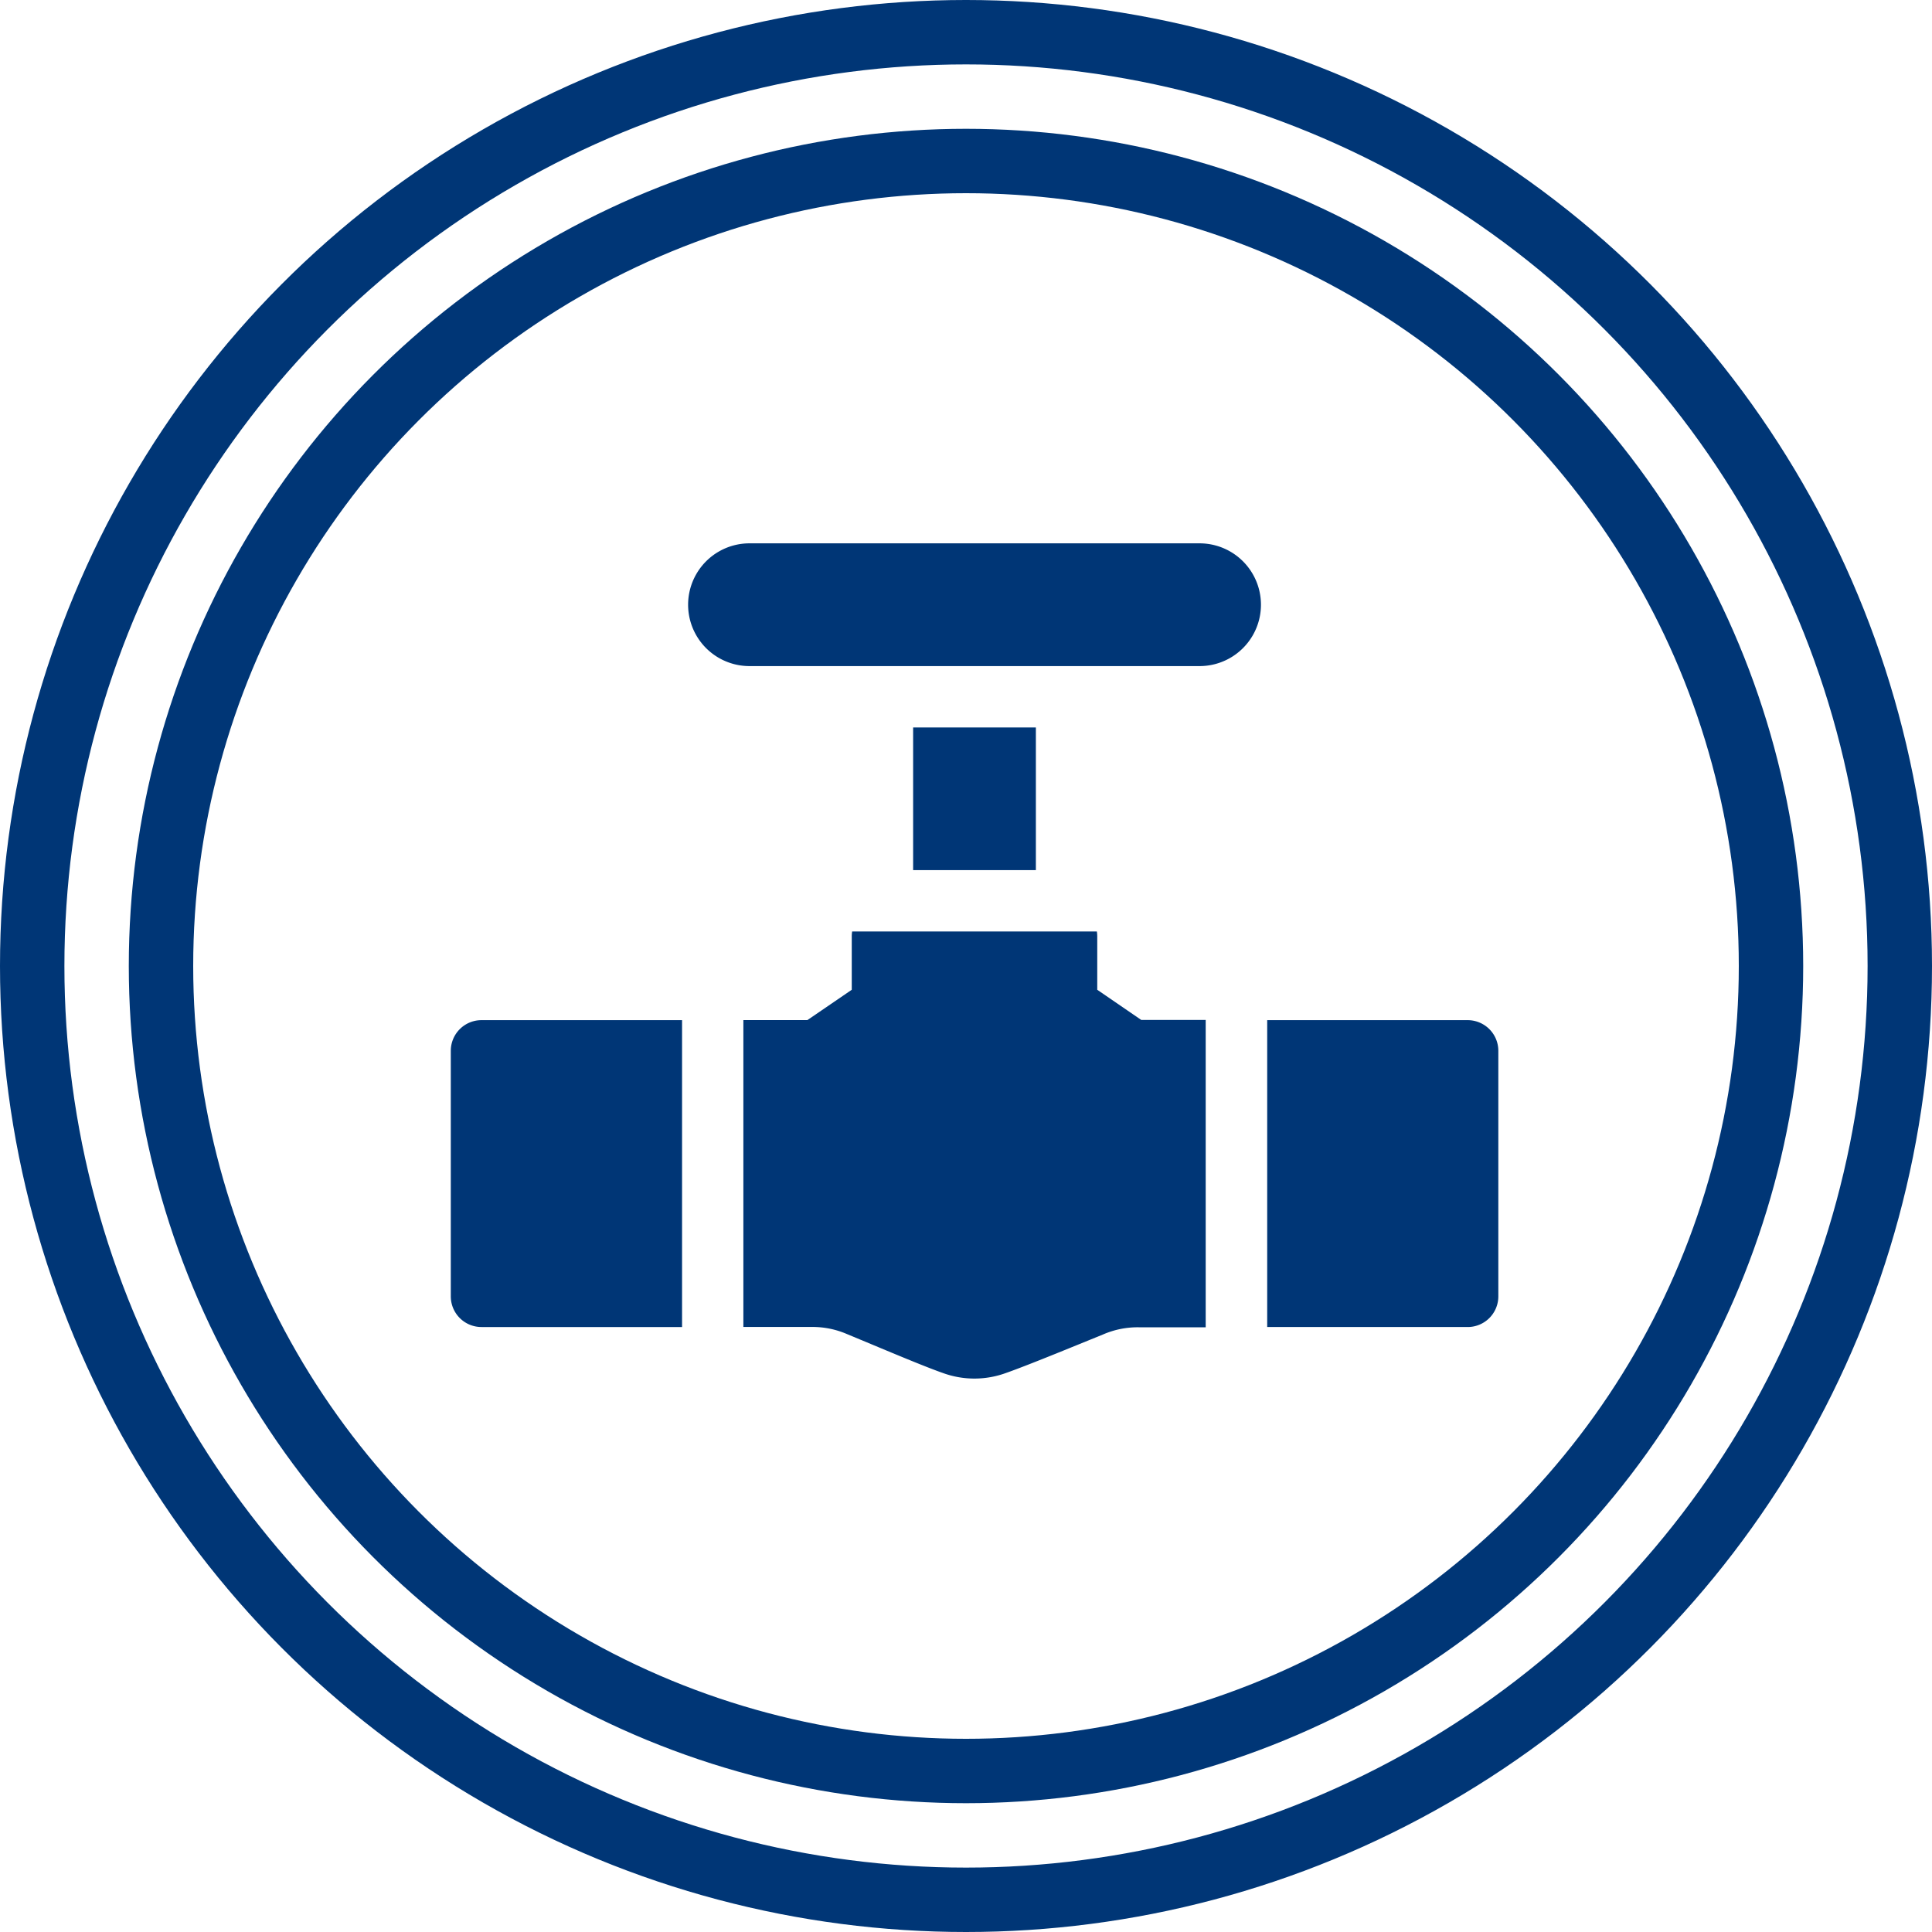
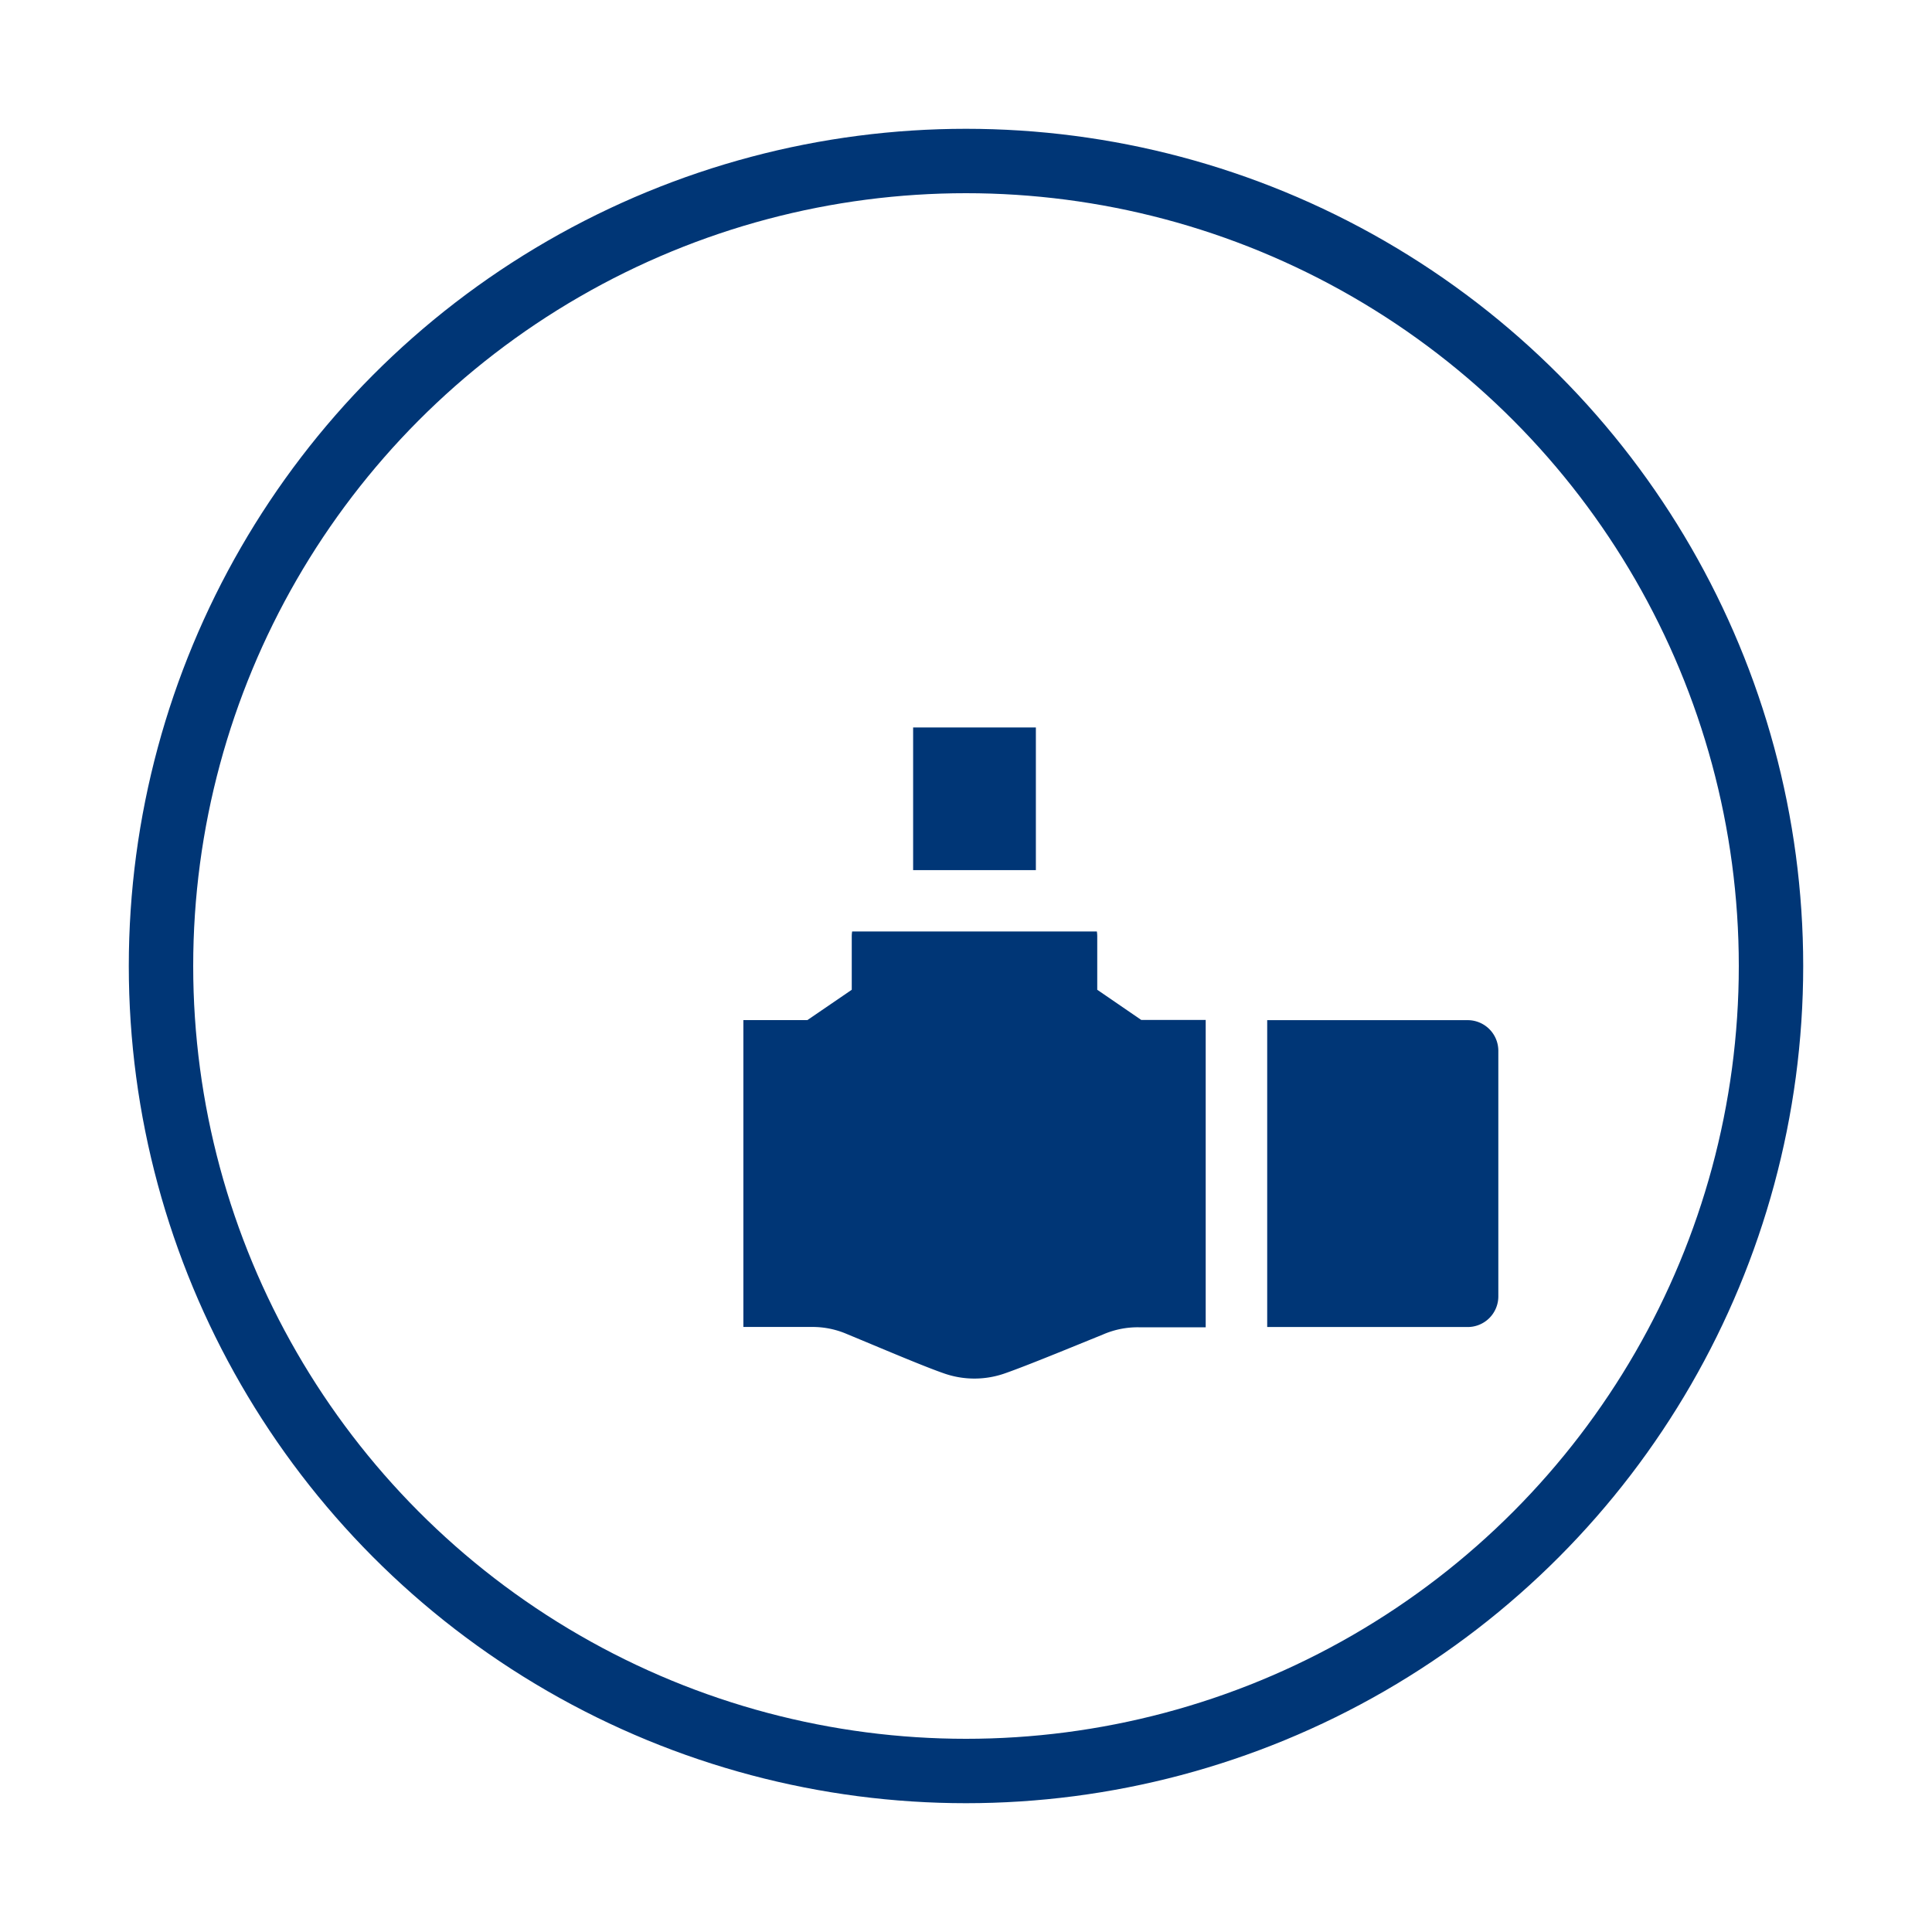
<svg xmlns="http://www.w3.org/2000/svg" id="Groupe_19" data-name="Groupe 19" width="30" height="30" viewBox="0 0 30 30">
  <g id="Ellipse_2" data-name="Ellipse 2" transform="translate(2 2)" fill="none" stroke="#003676" stroke-width="1">
-     <circle cx="13" cy="13" r="13" stroke="none" />
    <circle cx="13" cy="13" r="12.5" fill="none" />
  </g>
  <g id="Ellipse_3" data-name="Ellipse 3" fill="none" stroke="#003676" stroke-width="1">
    <circle cx="15" cy="15" r="15" stroke="none" />
-     <circle cx="15" cy="15" r="14.5" fill="none" />
  </g>
  <g id="pipe" transform="translate(7 8.437)">
-     <path id="Tracé_9" data-name="Tracé 9" d="M0,233.535v3.812a.476.476,0,0,0,.477.477H3.591v-4.765H.477A.476.476,0,0,0,0,233.535Zm0,0" transform="translate(0 -225.655)" fill="#003676" />
    <path id="Tracé_10" data-name="Tracé 10" d="M148.537,190.631V189.8a.483.483,0,0,0-.006-.074h-3.8a.471.471,0,0,0-.006.074v.831l-.689.471h-.994v4.765H144.1a1.347,1.347,0,0,1,.545.108l.382.159c.424.177.862.36,1.119.45a1.428,1.428,0,0,0,.967,0c.329-.115,1.021-.4,1.513-.6a1.348,1.348,0,0,1,.554-.112h1.041V191.1h-1Zm0,0" transform="translate(-138.499 -183.699)" fill="#003676" />
    <path id="Tracé_11" data-name="Tracé 11" d="M402.155,233.059h-3.112v4.765h3.112a.476.476,0,0,0,.477-.477v-3.812A.476.476,0,0,0,402.155,233.059Zm0,0" transform="translate(-386.366 -225.655)" fill="#003676" />
-     <path id="Tracé_12" data-name="Tracé 12" d="M123.942,0h-6.989a.953.953,0,1,0,0,1.906h6.989a.953.953,0,1,0,0-1.906Zm0,0" transform="translate(-112.315)" fill="#003676" />
    <path id="Tracé_13" data-name="Tracé 13" d="M226,90h1.906v2.215H226Zm0,0" transform="translate(-218.821 -87.141)" fill="#003676" />
  </g>
</svg>